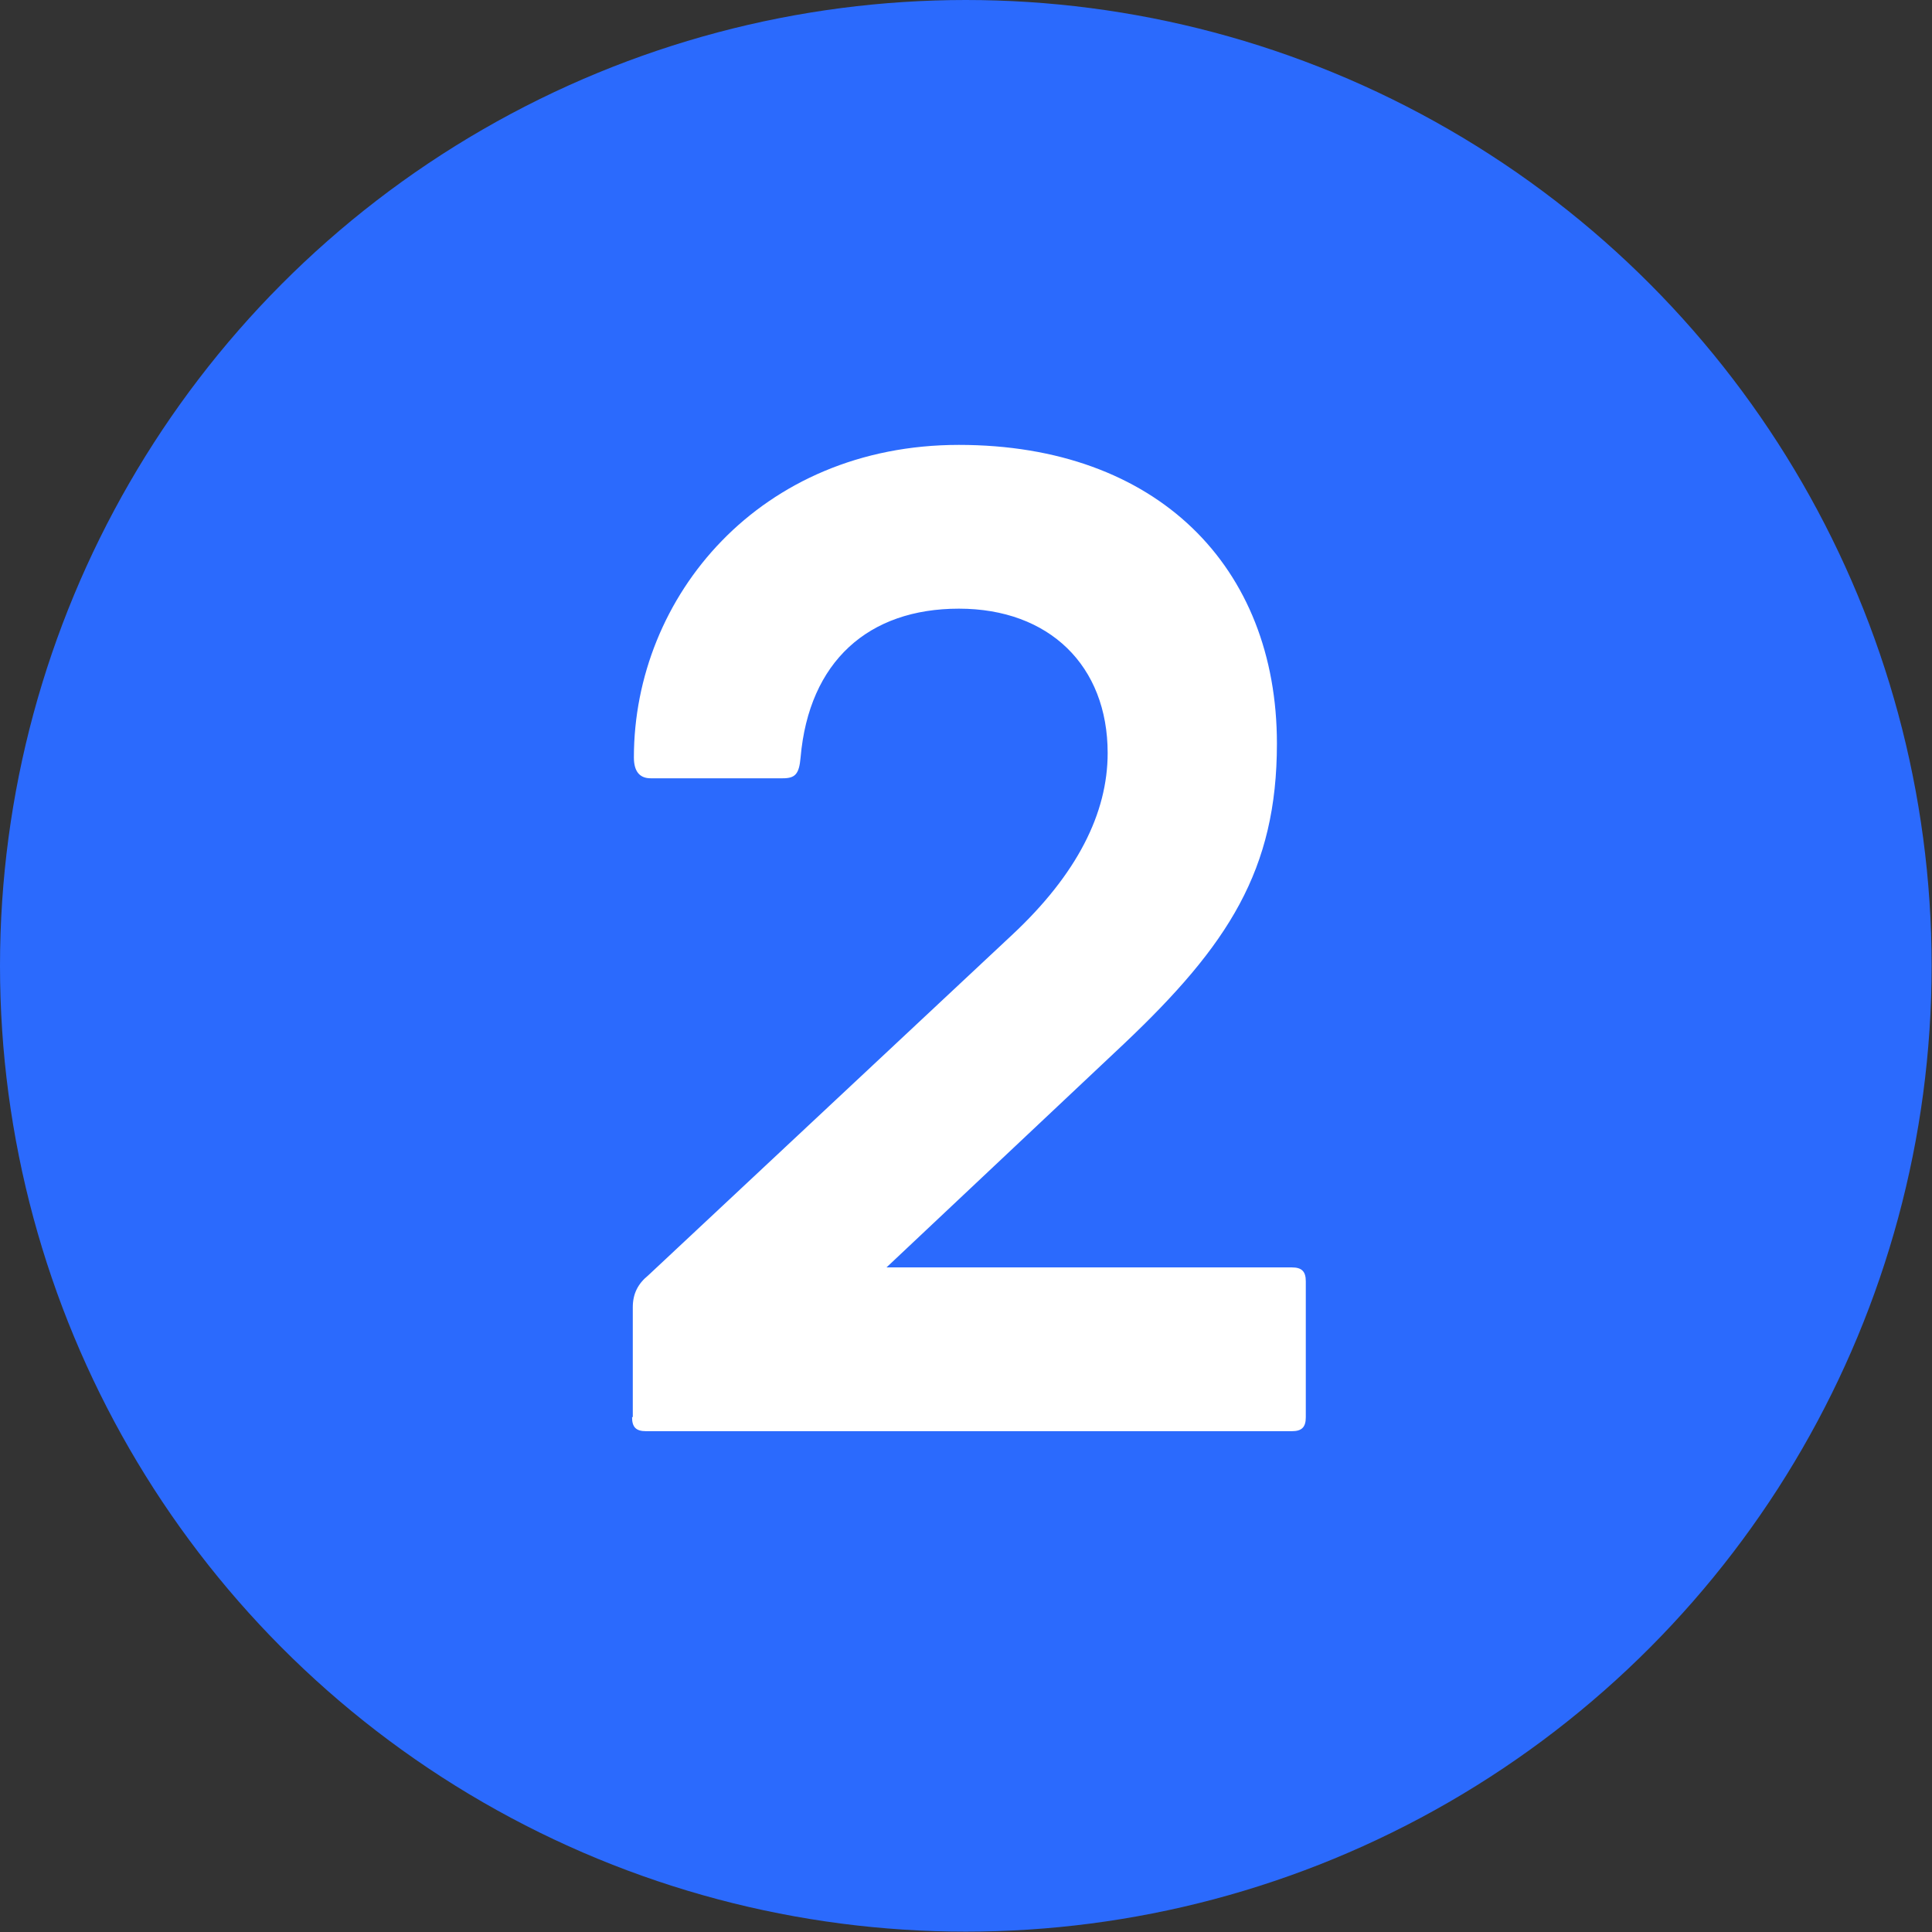
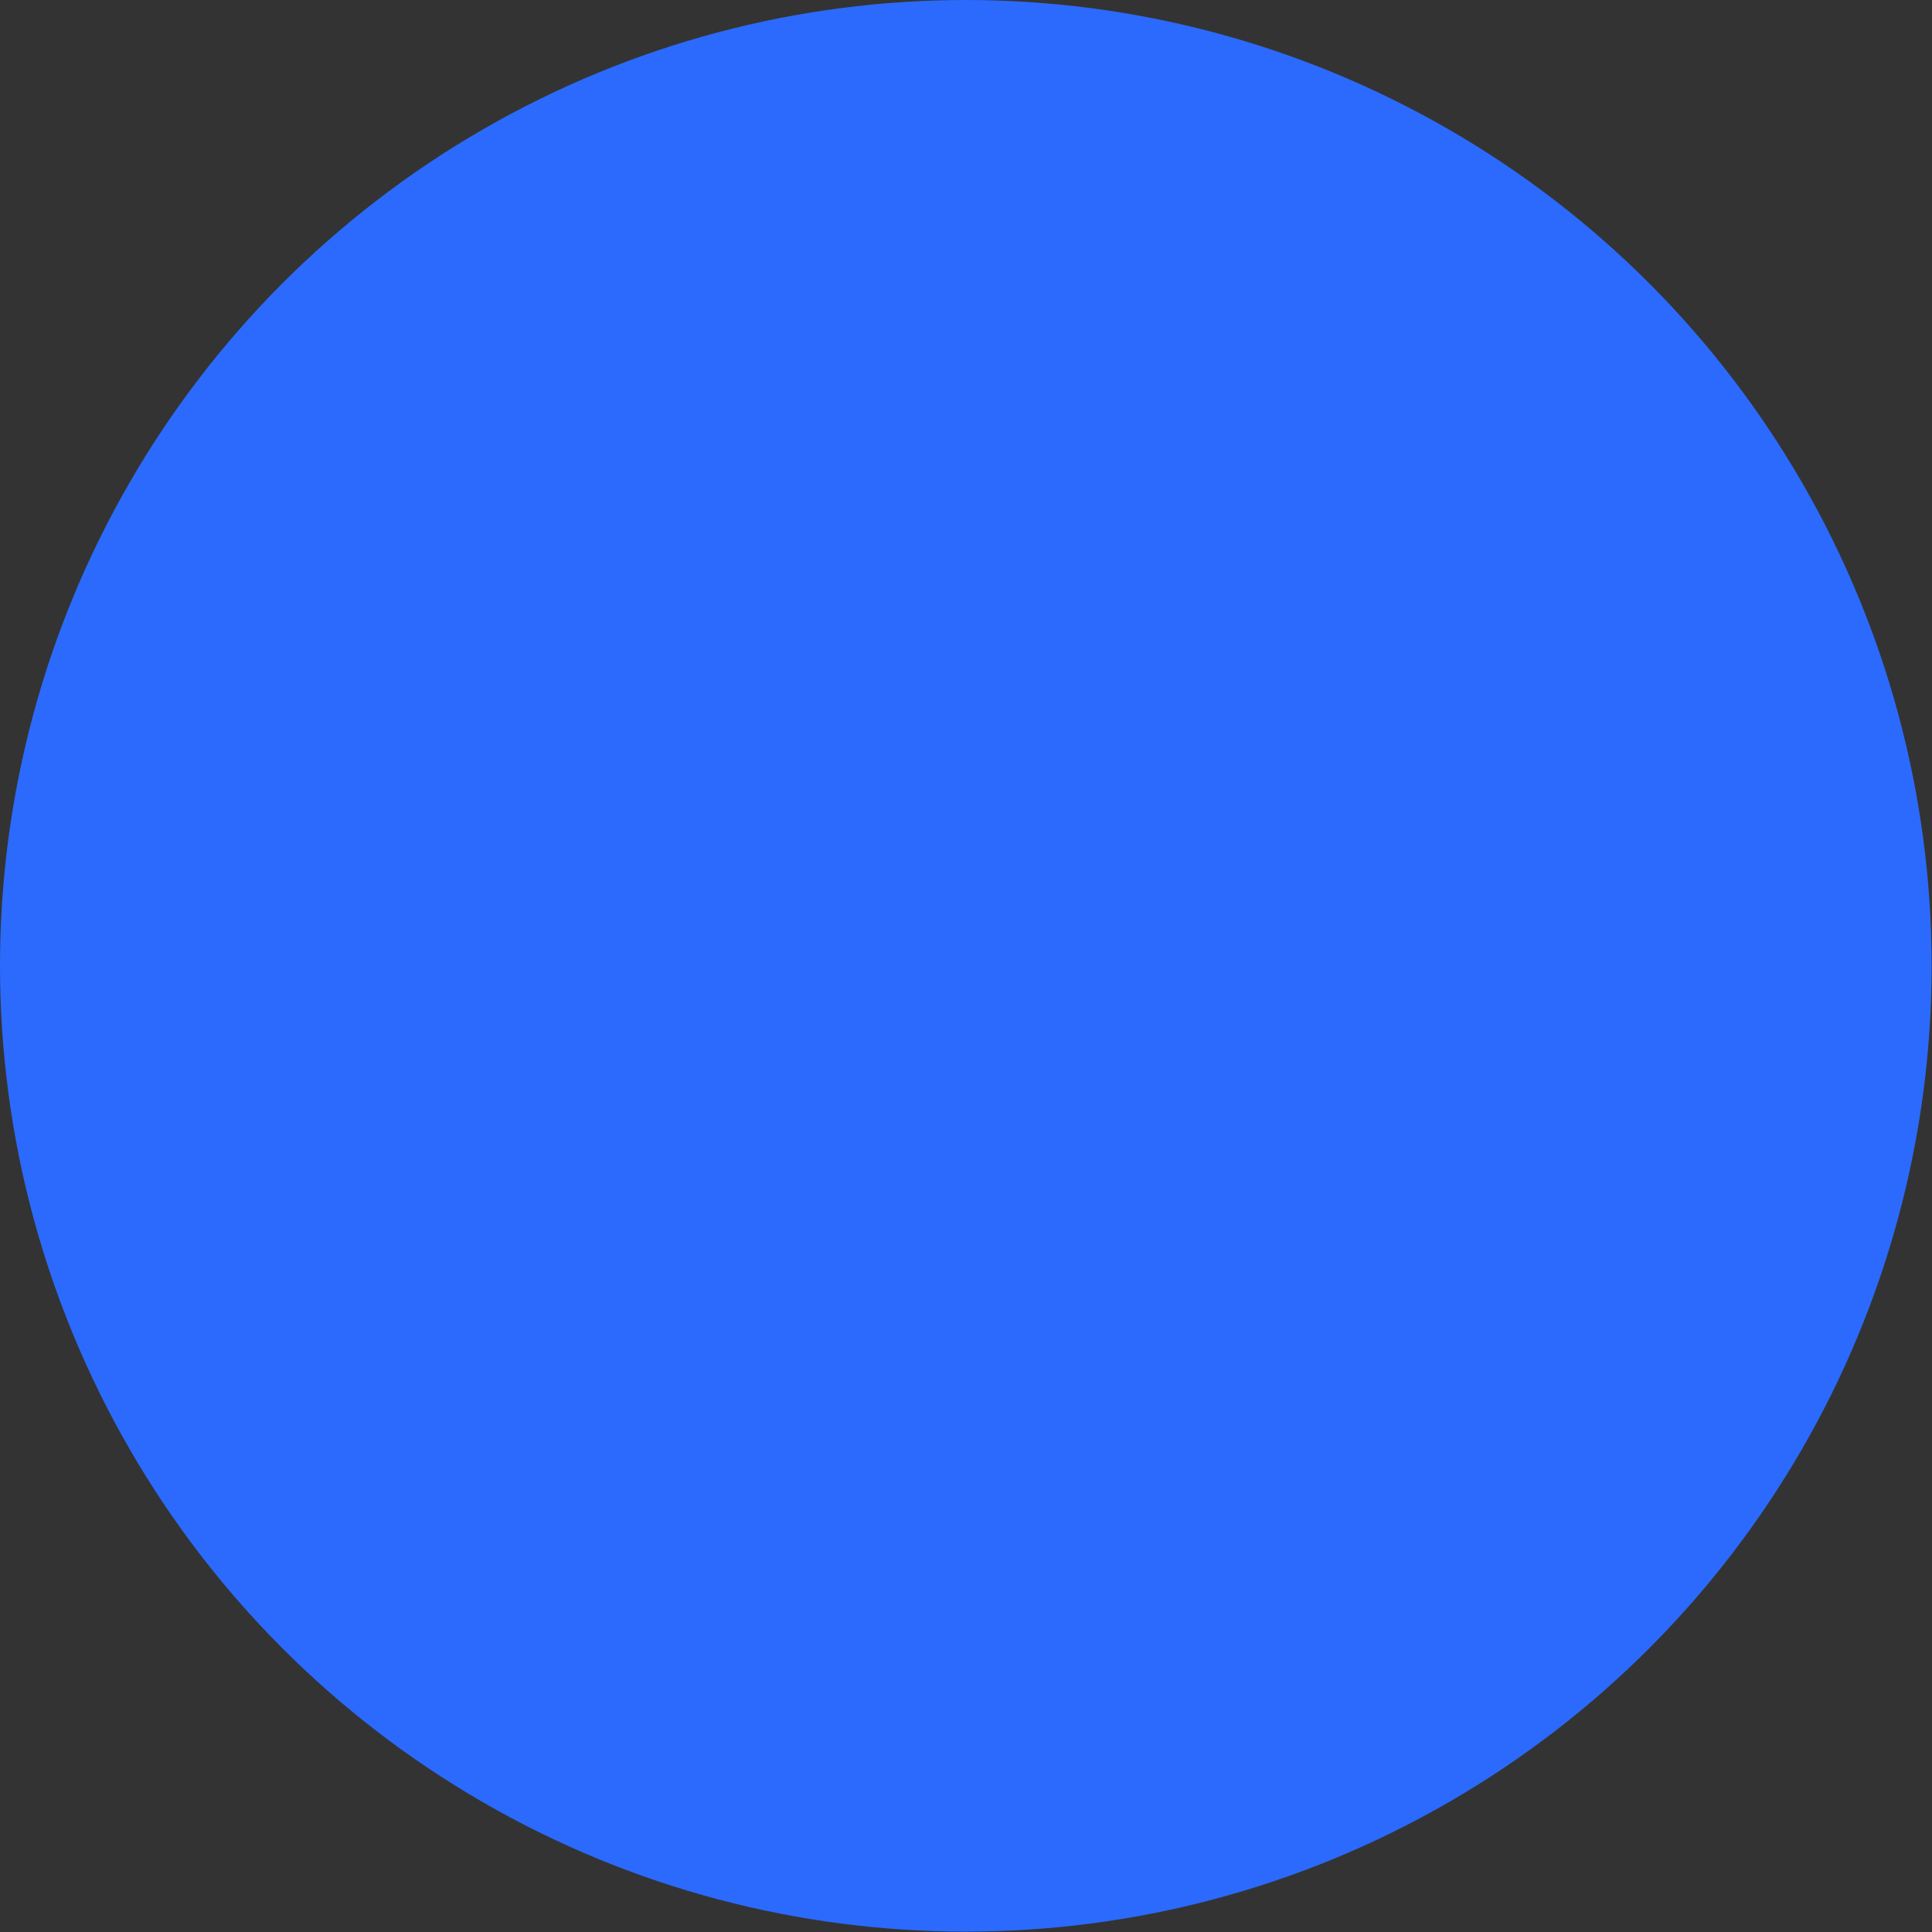
<svg xmlns="http://www.w3.org/2000/svg" id="Layer_2" data-name="Layer 2" viewBox="0 0 52.85 52.85">
  <rect x="0" y="0" width="52.85" height="52.85" fill="#333333" stroke="none" />
  <defs>
    <style>
      .cls-1 {
        fill: #fff;
      }

      .cls-2 {
        fill: #2b6afd;
      }
    </style>
  </defs>
  <g id="numbers">
    <circle id="bg" class="cls-2" cx="26.42" cy="26.42" r="26.42" />
    <g id="_2" data-name="2">
-       <path class="cls-1" d="M17.31,38.76v-3c0-.38.15-.65.42-.87l9.95-9.31c1.79-1.67,2.62-3.34,2.62-4.98,0-2.39-1.6-3.95-4.07-3.95s-4.1,1.44-4.33,4.07c-.04.46-.15.57-.49.57h-3.61c-.27,0-.46-.15-.46-.57,0-4.41,3.46-8.55,8.89-8.55s8.7,3.34,8.7,8.17c0,3.46-1.33,5.51-4.18,8.21l-6.5,6.12h11.09c.27,0,.38.11.38.38v3.72c0,.27-.11.38-.38.38h-17.67c-.27,0-.38-.11-.38-.38Z" />
-     </g>
+       </g>
  </g>
</svg>